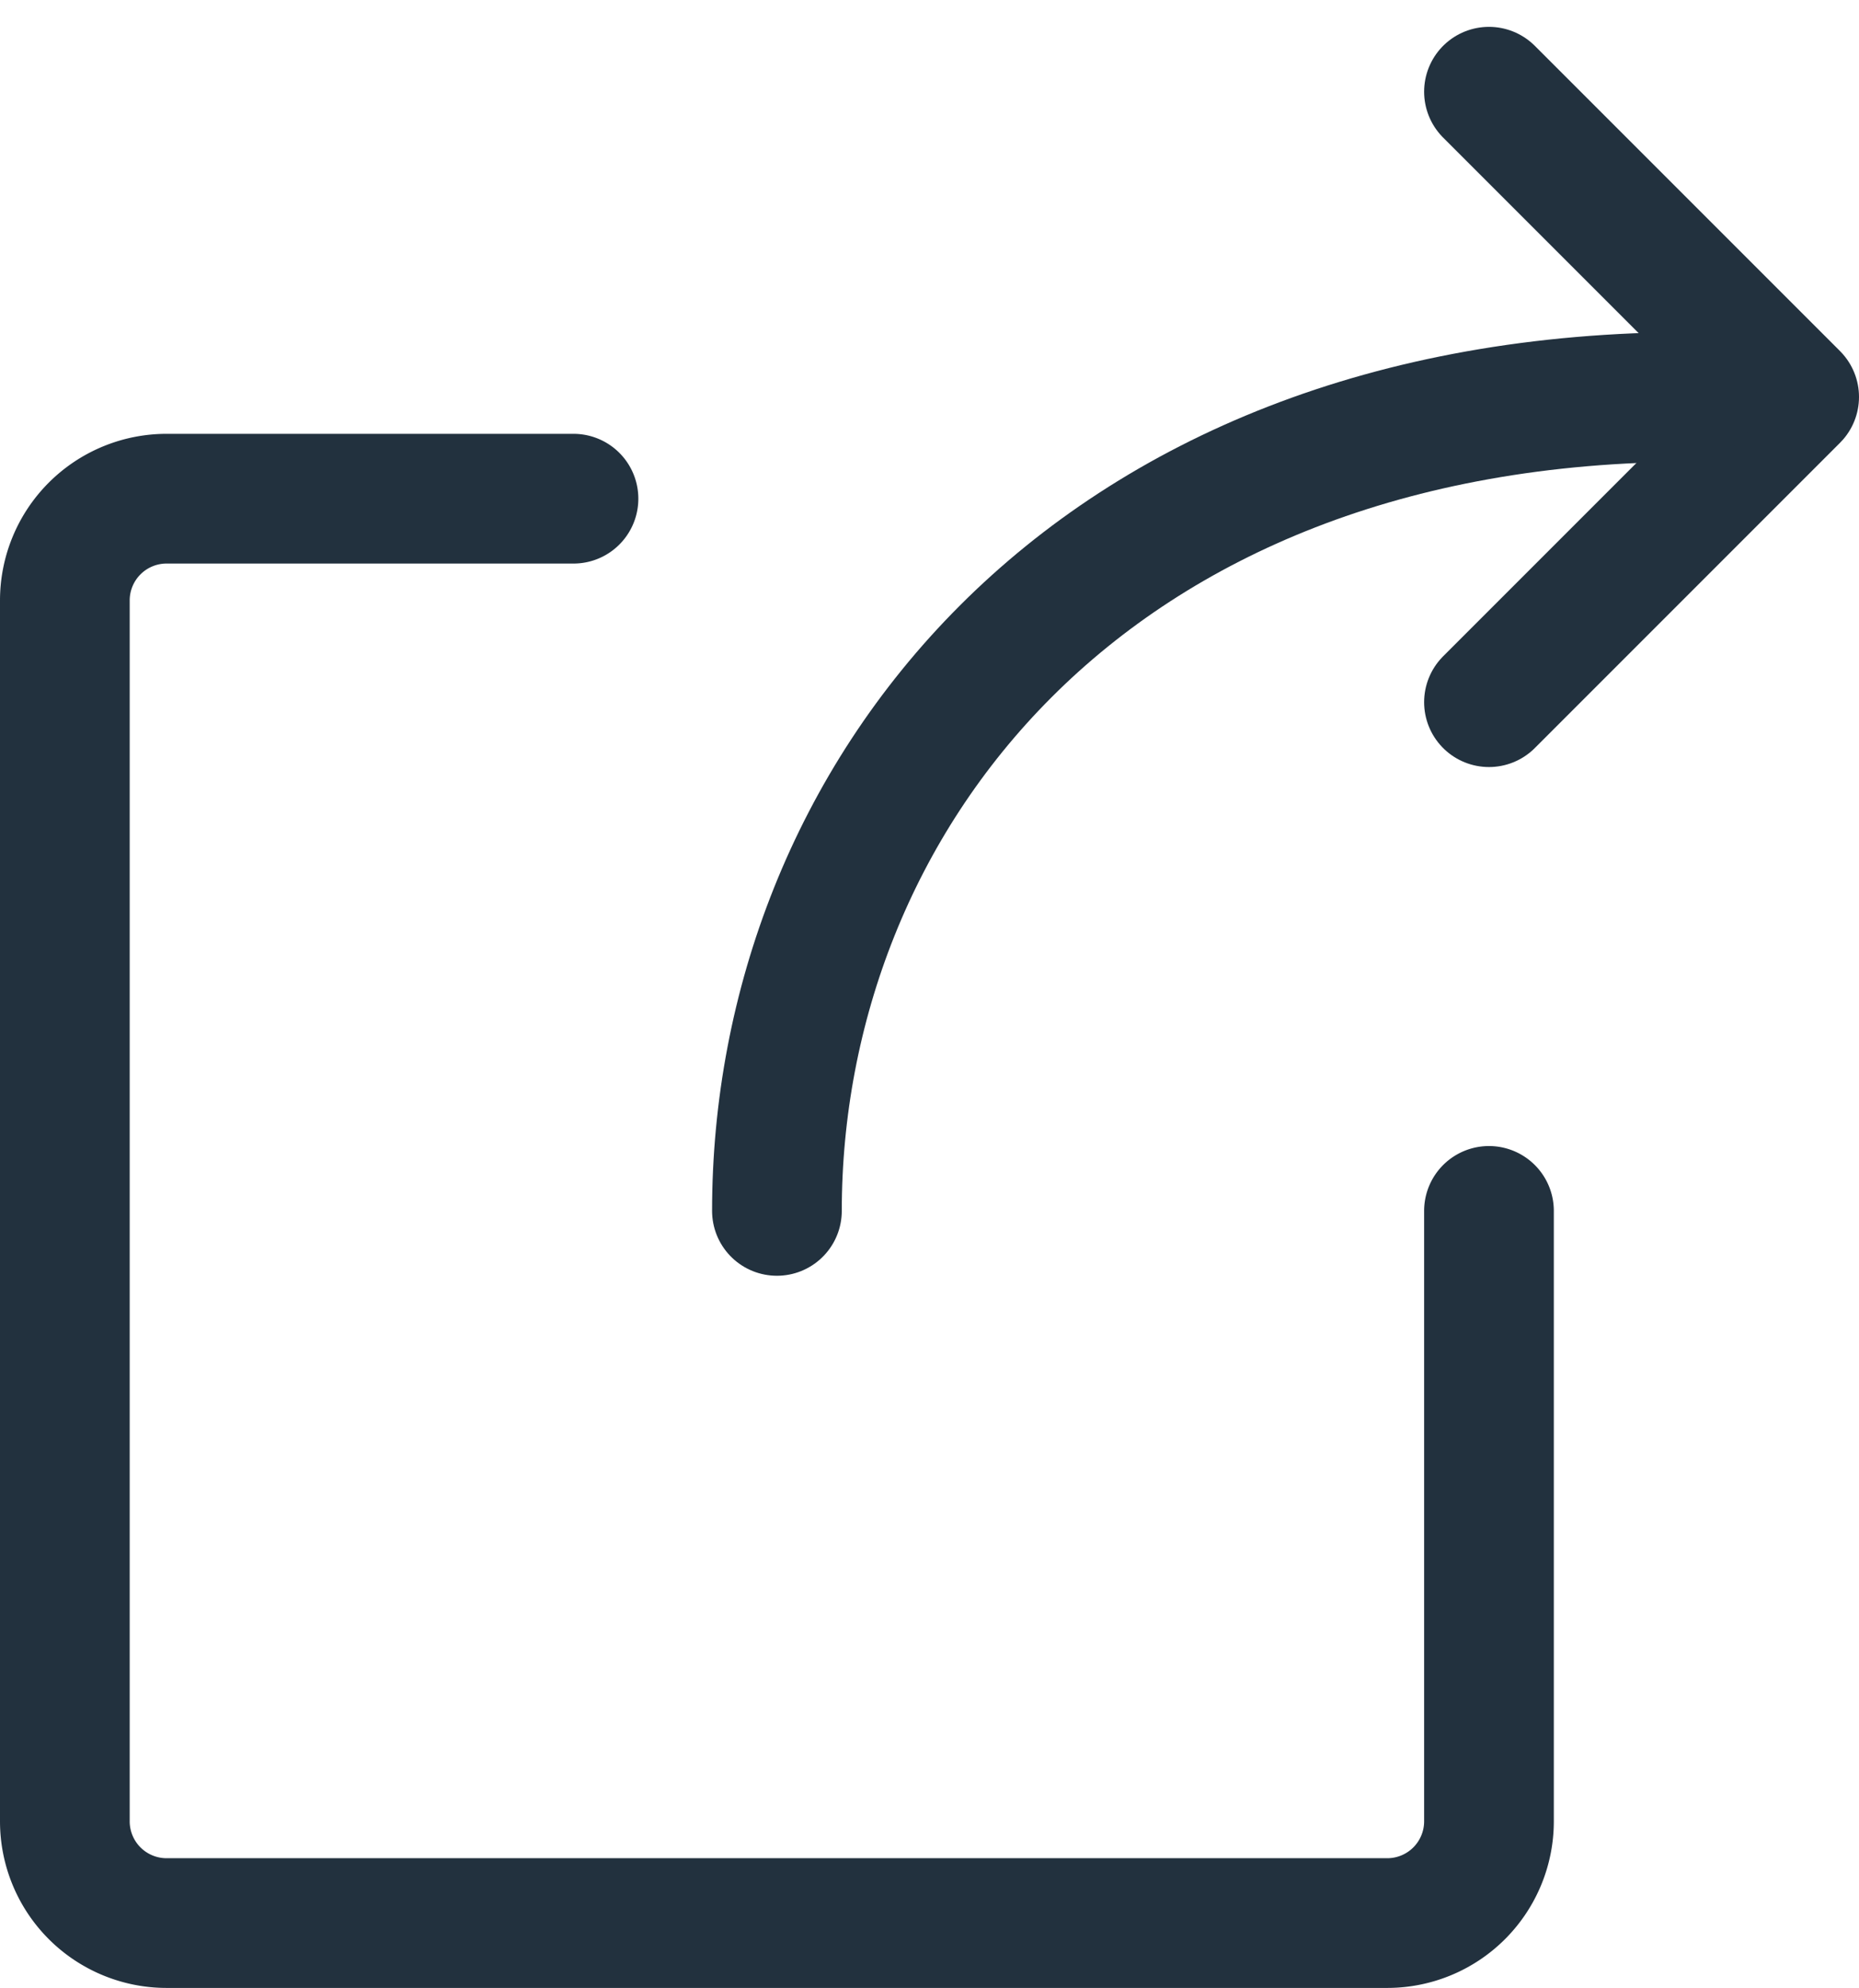
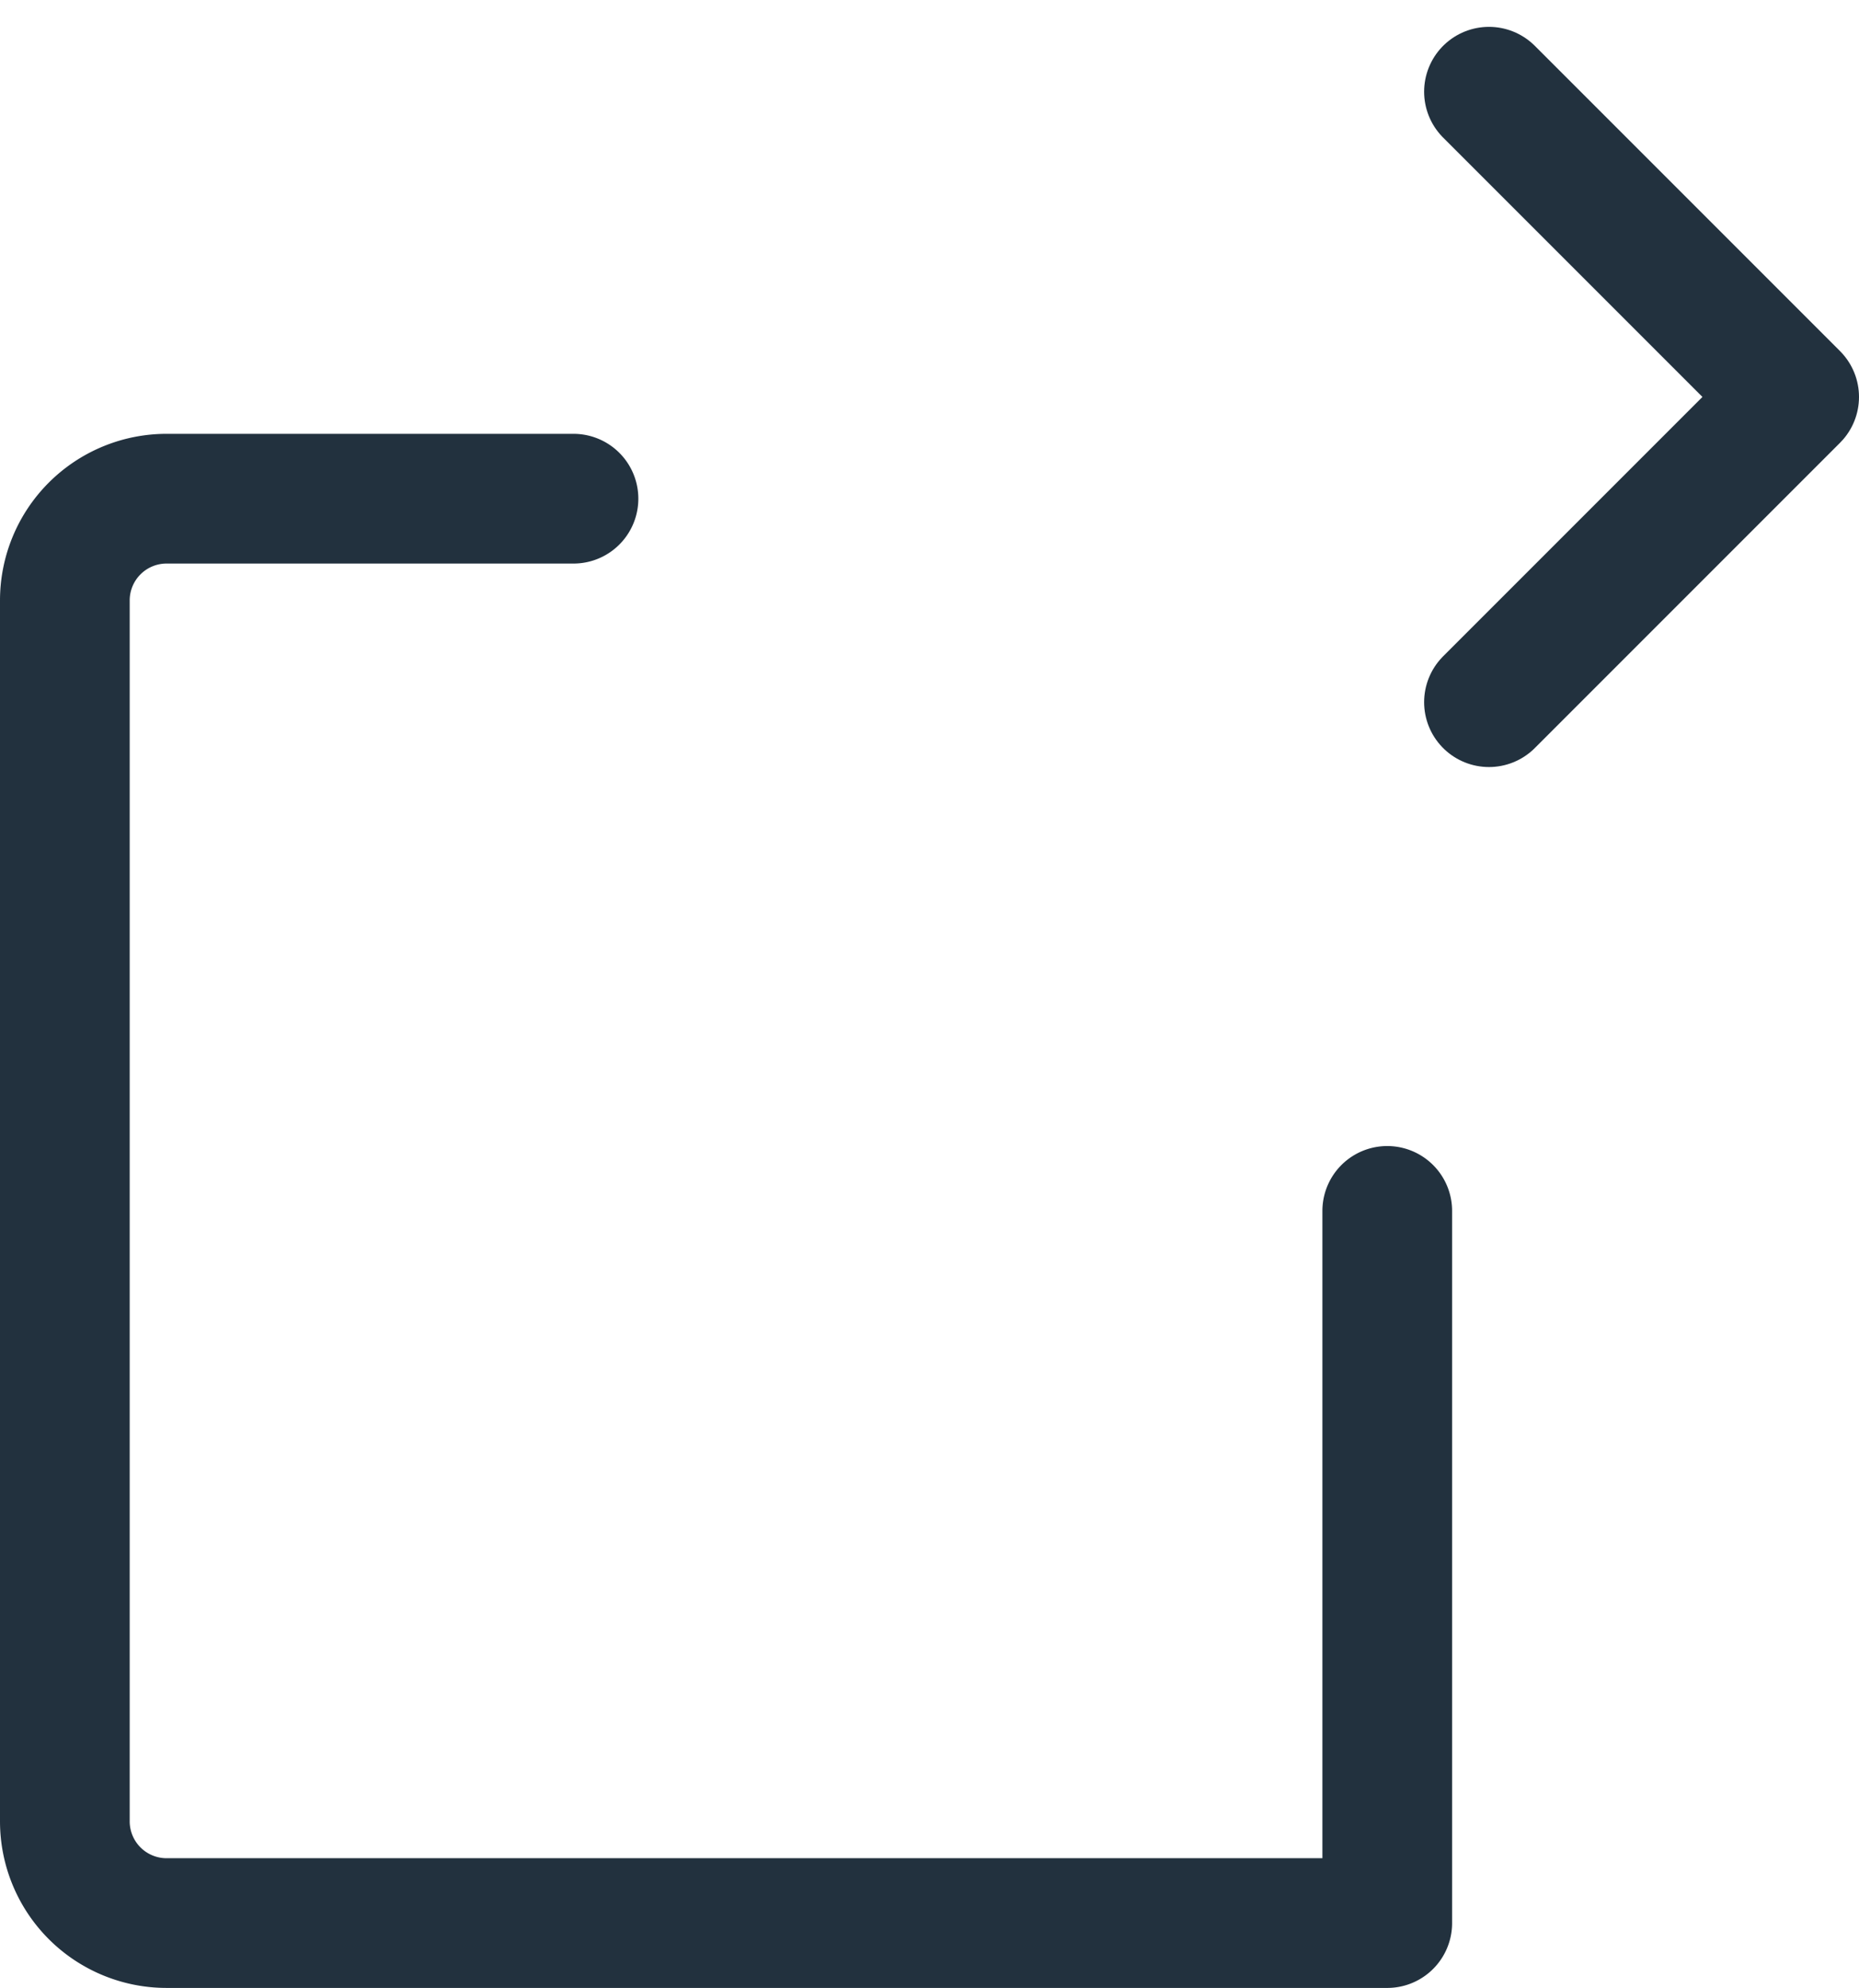
<svg xmlns="http://www.w3.org/2000/svg" width="43" height="45.974" viewBox="0 0 43 45.974">
  <g id="Ungroup" transform="translate(-2.5 -0.879)">
    <path id="Path_375" data-name="Path 375" d="M18,3l7.059,7.059L18,17.118" transform="translate(18.941)" fill="none" stroke="#22313e" stroke-linecap="round" stroke-linejoin="round" stroke-width="3" />
-     <path id="Path_376" data-name="Path 376" d="M15.765,7H6.353A2.353,2.353,0,0,0,4,9.353V37.588a2.353,2.353,0,0,0,2.353,2.353H34.588a2.353,2.353,0,0,0,2.353-2.353V23.471" transform="translate(0 5.412)" fill="none" stroke="#22313e" stroke-linecap="round" stroke-linejoin="round" stroke-width="3" />
-     <path id="Path_377" data-name="Path 377" d="M32.176,6C18.059,6,11,15.412,11,24.824" transform="translate(9.471 4.059)" fill="none" stroke="#22313e" stroke-linecap="round" stroke-linejoin="round" stroke-width="3" />
+     <path id="Path_376" data-name="Path 376" d="M15.765,7H6.353A2.353,2.353,0,0,0,4,9.353V37.588a2.353,2.353,0,0,0,2.353,2.353H34.588V23.471" transform="translate(0 5.412)" fill="none" stroke="#22313e" stroke-linecap="round" stroke-linejoin="round" stroke-width="3" />
  </g>
</svg>